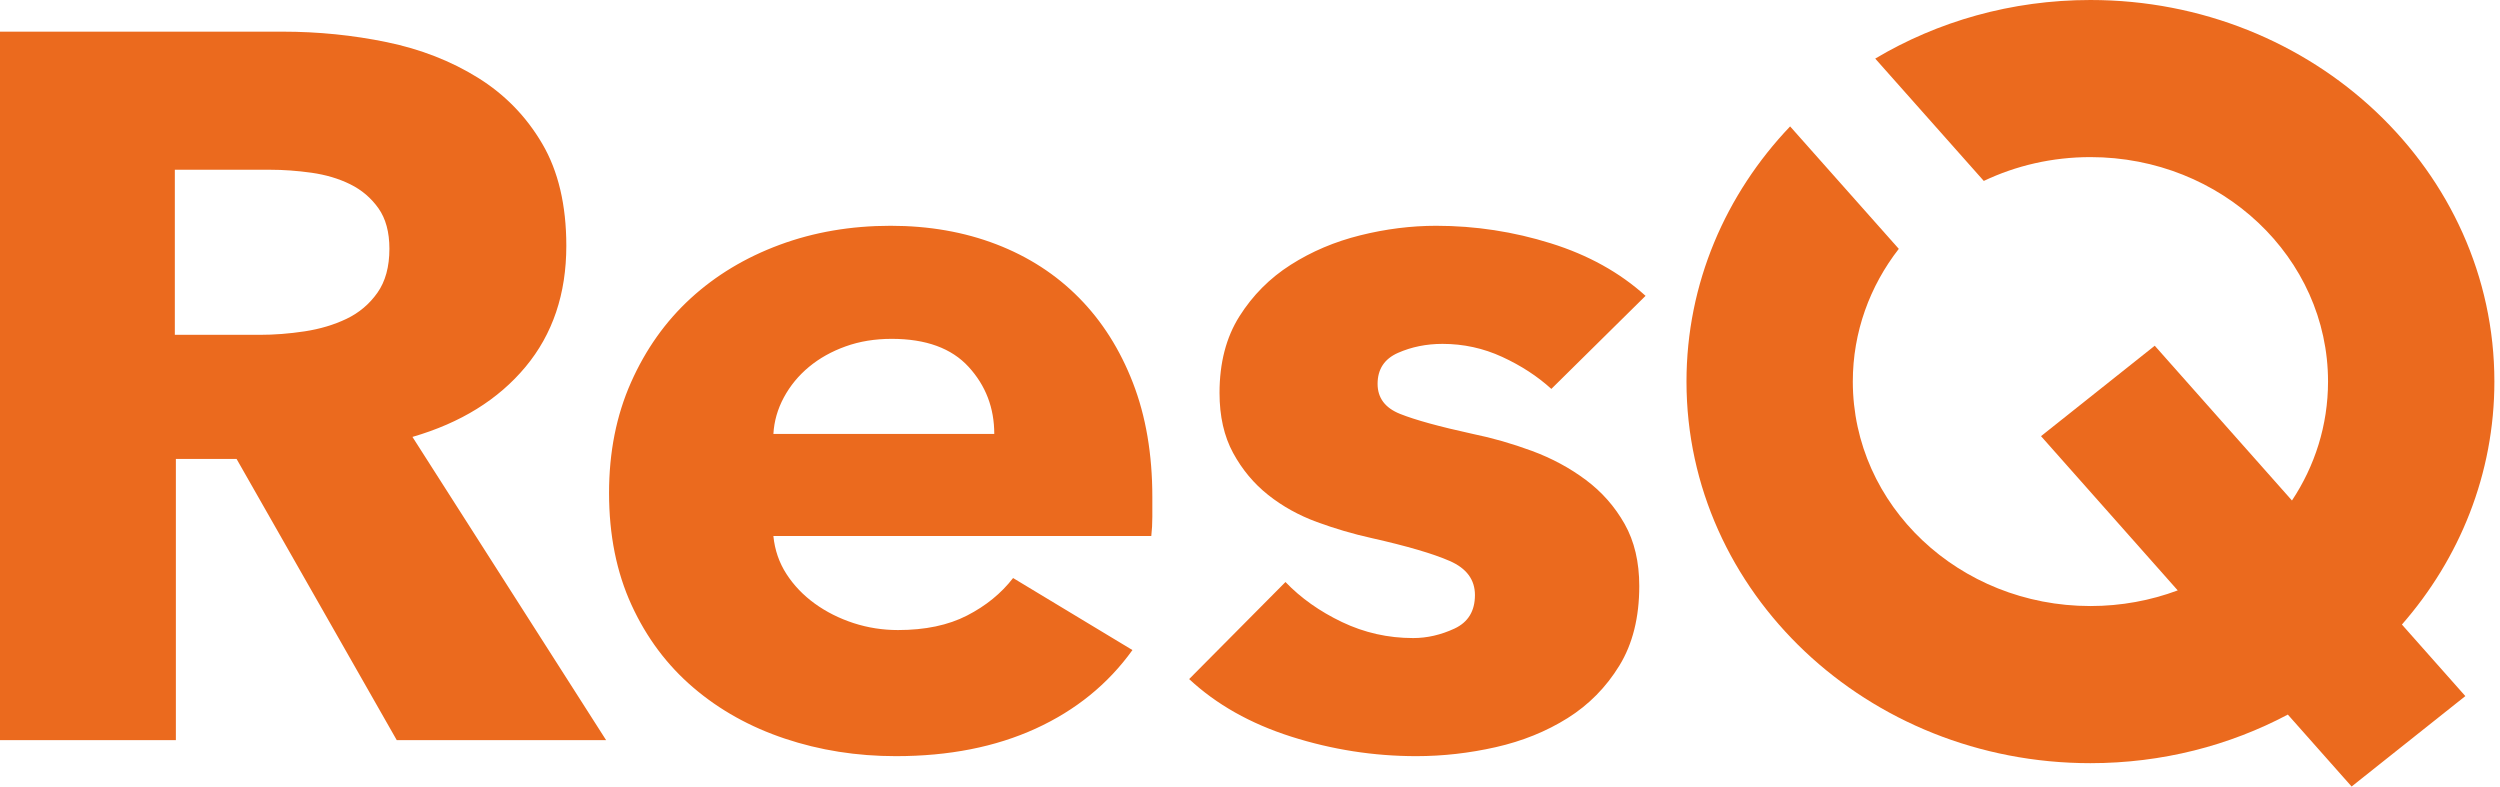
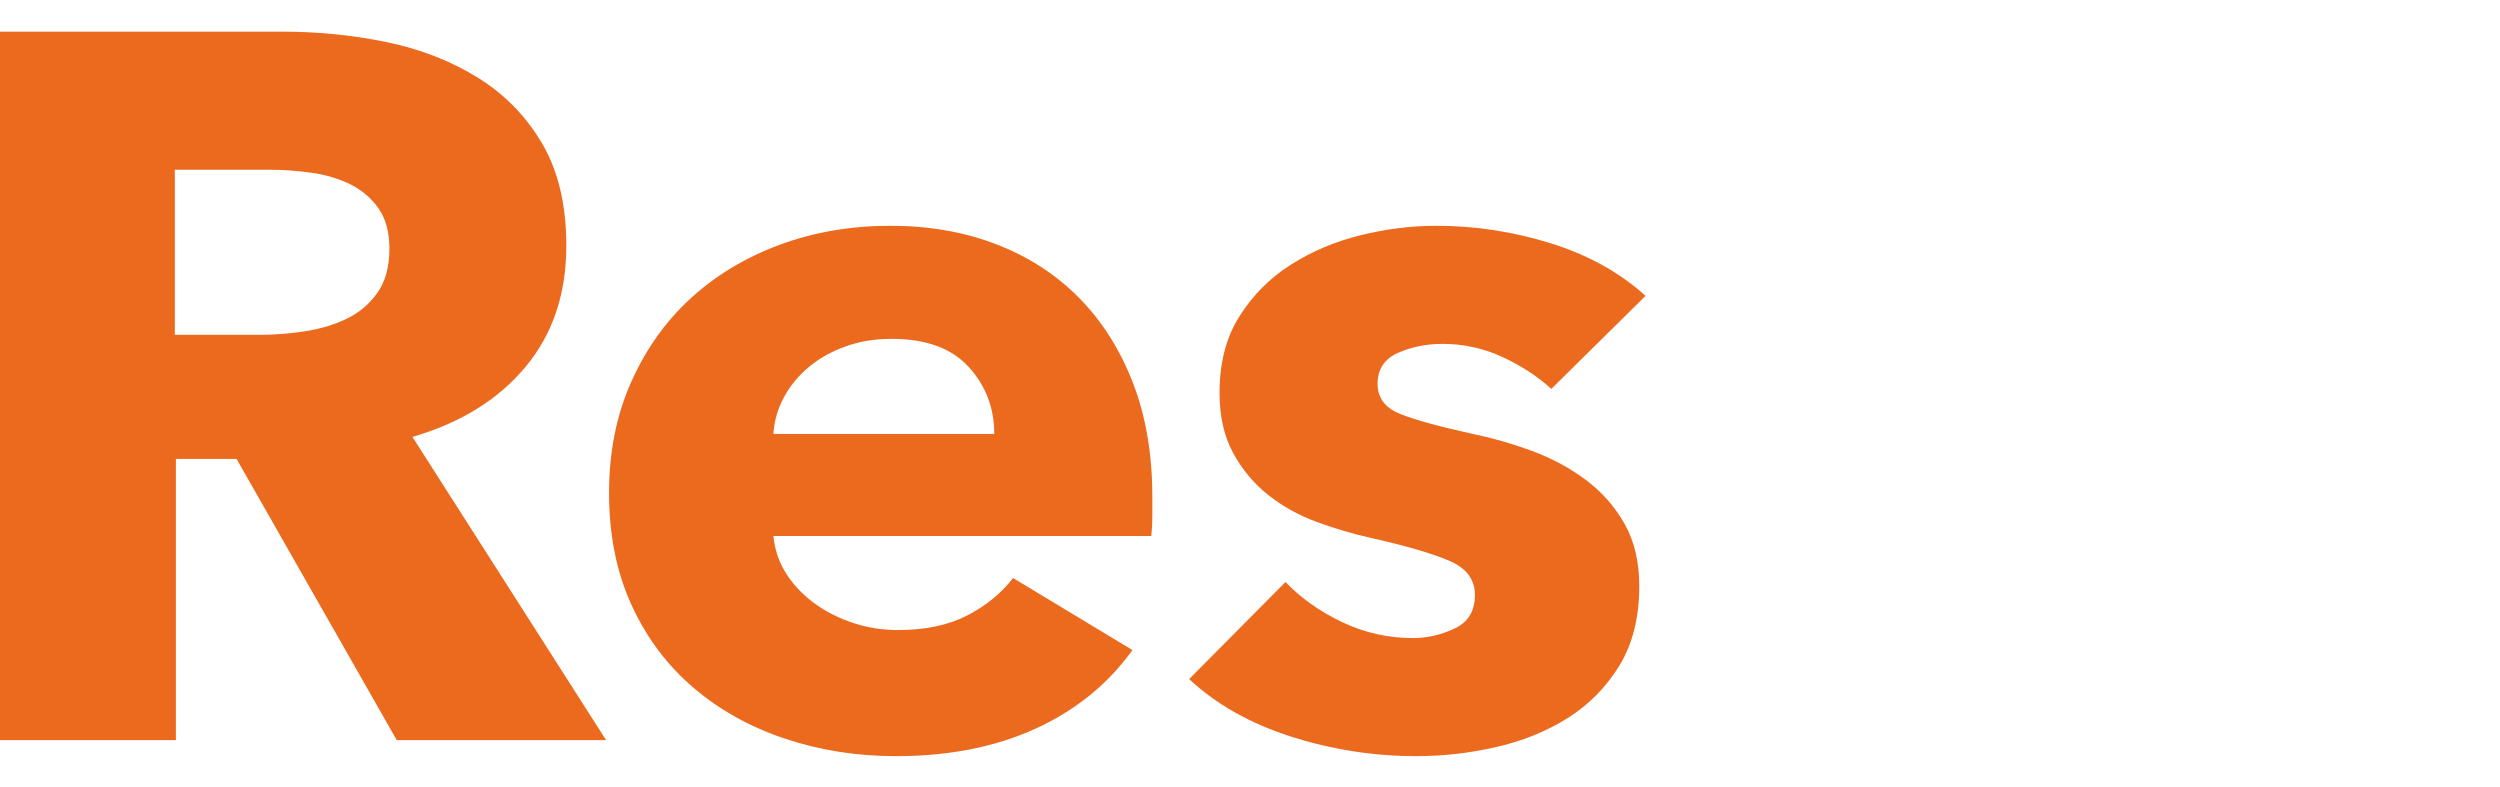
<svg xmlns="http://www.w3.org/2000/svg" width="89" height="28" viewBox="0 0 89 28" fill="none">
  <path fill-rule="evenodd" clip-rule="evenodd" d="M14.124 26.348L8.422 16.338H6.261V26.348H0V1.127H10.062C11.329 1.127 12.565 1.252 13.77 1.501C14.975 1.75 16.055 2.172 17.012 2.766C17.968 3.359 18.733 4.143 19.304 5.117C19.875 6.09 20.161 7.302 20.161 8.75C20.161 10.46 19.677 11.897 18.708 13.061C17.739 14.225 16.397 15.056 14.683 15.554L21.577 26.348H14.124ZM13.863 8.857C13.863 8.263 13.733 7.782 13.472 7.414C13.211 7.046 12.876 6.761 12.466 6.559C12.056 6.357 11.596 6.221 11.087 6.149C10.578 6.078 10.087 6.043 9.615 6.043H6.224V11.92H9.242C9.764 11.92 10.298 11.879 10.845 11.796C11.391 11.713 11.888 11.564 12.335 11.351C12.782 11.137 13.149 10.828 13.435 10.424C13.72 10.021 13.863 9.498 13.863 8.857ZM34.483 13.061C35.092 13.726 35.396 14.521 35.396 15.448H27.533C27.558 14.996 27.682 14.563 27.906 14.147C28.13 13.732 28.428 13.37 28.8 13.061C29.173 12.752 29.608 12.509 30.105 12.331C30.602 12.152 31.148 12.063 31.744 12.063C32.962 12.063 33.875 12.396 34.483 13.061ZM41.023 17.692V18.404C41.023 18.642 41.01 18.868 40.986 19.081H27.532C27.582 19.58 27.737 20.031 27.998 20.435C28.259 20.839 28.595 21.189 29.004 21.486C29.414 21.783 29.874 22.014 30.383 22.181C30.893 22.347 31.421 22.43 31.967 22.43C32.936 22.43 33.756 22.258 34.427 21.913C35.097 21.569 35.644 21.124 36.066 20.578L40.315 23.142C39.445 24.354 38.296 25.286 36.868 25.939C35.439 26.592 33.781 26.919 31.893 26.919C30.501 26.919 29.185 26.711 27.942 26.295C26.7 25.88 25.613 25.274 24.682 24.478C23.75 23.683 23.017 22.703 22.483 21.539C21.949 20.376 21.682 19.046 21.682 17.55C21.682 16.101 21.942 14.789 22.464 13.613C22.986 12.438 23.694 11.44 24.588 10.621C25.483 9.801 26.539 9.166 27.756 8.715C28.973 8.264 30.29 8.038 31.706 8.038C33.073 8.038 34.327 8.258 35.47 8.697C36.613 9.137 37.594 9.772 38.414 10.603C39.234 11.434 39.874 12.444 40.333 13.631C40.793 14.819 41.023 16.172 41.023 17.692ZM53.477 12.705C54.147 13.014 54.731 13.393 55.228 13.845L58.582 10.532C57.663 9.701 56.539 9.077 55.209 8.662C53.88 8.246 52.52 8.038 51.129 8.038C50.234 8.038 49.334 8.151 48.427 8.377C47.52 8.602 46.694 8.952 45.949 9.427C45.203 9.902 44.595 10.514 44.123 11.262C43.651 12.01 43.415 12.918 43.415 13.987C43.415 14.819 43.576 15.531 43.899 16.125C44.222 16.718 44.638 17.217 45.148 17.621C45.657 18.025 46.234 18.345 46.88 18.583C47.526 18.82 48.172 19.01 48.818 19.153C50.085 19.438 51.017 19.711 51.613 19.972C52.209 20.233 52.508 20.637 52.508 21.183C52.508 21.753 52.265 22.151 51.781 22.377C51.297 22.602 50.806 22.715 50.309 22.715C49.415 22.715 48.57 22.525 47.775 22.145C46.98 21.765 46.309 21.29 45.763 20.72L42.334 24.175C43.303 25.078 44.514 25.761 45.967 26.224C47.421 26.687 48.905 26.919 50.421 26.919C51.365 26.919 52.309 26.812 53.253 26.598C54.197 26.384 55.048 26.04 55.806 25.565C56.563 25.09 57.178 24.466 57.65 23.695C58.123 22.923 58.358 21.979 58.358 20.863C58.358 20.008 58.185 19.271 57.837 18.654C57.489 18.036 57.029 17.514 56.458 17.087C55.886 16.659 55.247 16.315 54.539 16.053C53.831 15.792 53.129 15.59 52.433 15.448C51.241 15.187 50.377 14.949 49.843 14.735C49.309 14.522 49.042 14.165 49.042 13.667C49.042 13.144 49.284 12.776 49.769 12.562C50.253 12.349 50.781 12.242 51.352 12.242C52.098 12.242 52.806 12.396 53.477 12.705Z" fill="#EB6A1E" />
-   <path fill-rule="evenodd" clip-rule="evenodd" d="M85.508 22.234C87.564 19.884 88.8 16.871 88.8 13.584C88.8 6.082 82.361 0 74.419 0C71.603 0 68.976 0.765 66.758 2.086L70.623 6.441C71.765 5.898 73.054 5.593 74.419 5.593C79.091 5.593 82.878 9.171 82.878 13.584C82.878 15.139 82.408 16.591 81.594 17.818L76.709 12.308L72.66 15.527L77.527 21.018C76.565 21.377 75.516 21.575 74.419 21.575C69.747 21.575 65.96 17.997 65.96 13.584C65.96 11.816 66.568 10.182 67.597 8.859L63.728 4.5C61.435 6.906 60.039 10.091 60.039 13.584C60.039 21.087 66.477 27.169 74.419 27.169C76.972 27.169 79.369 26.541 81.447 25.439L83.717 28L87.766 24.781L85.508 22.234Z" fill="#EB6A1E" />
</svg>